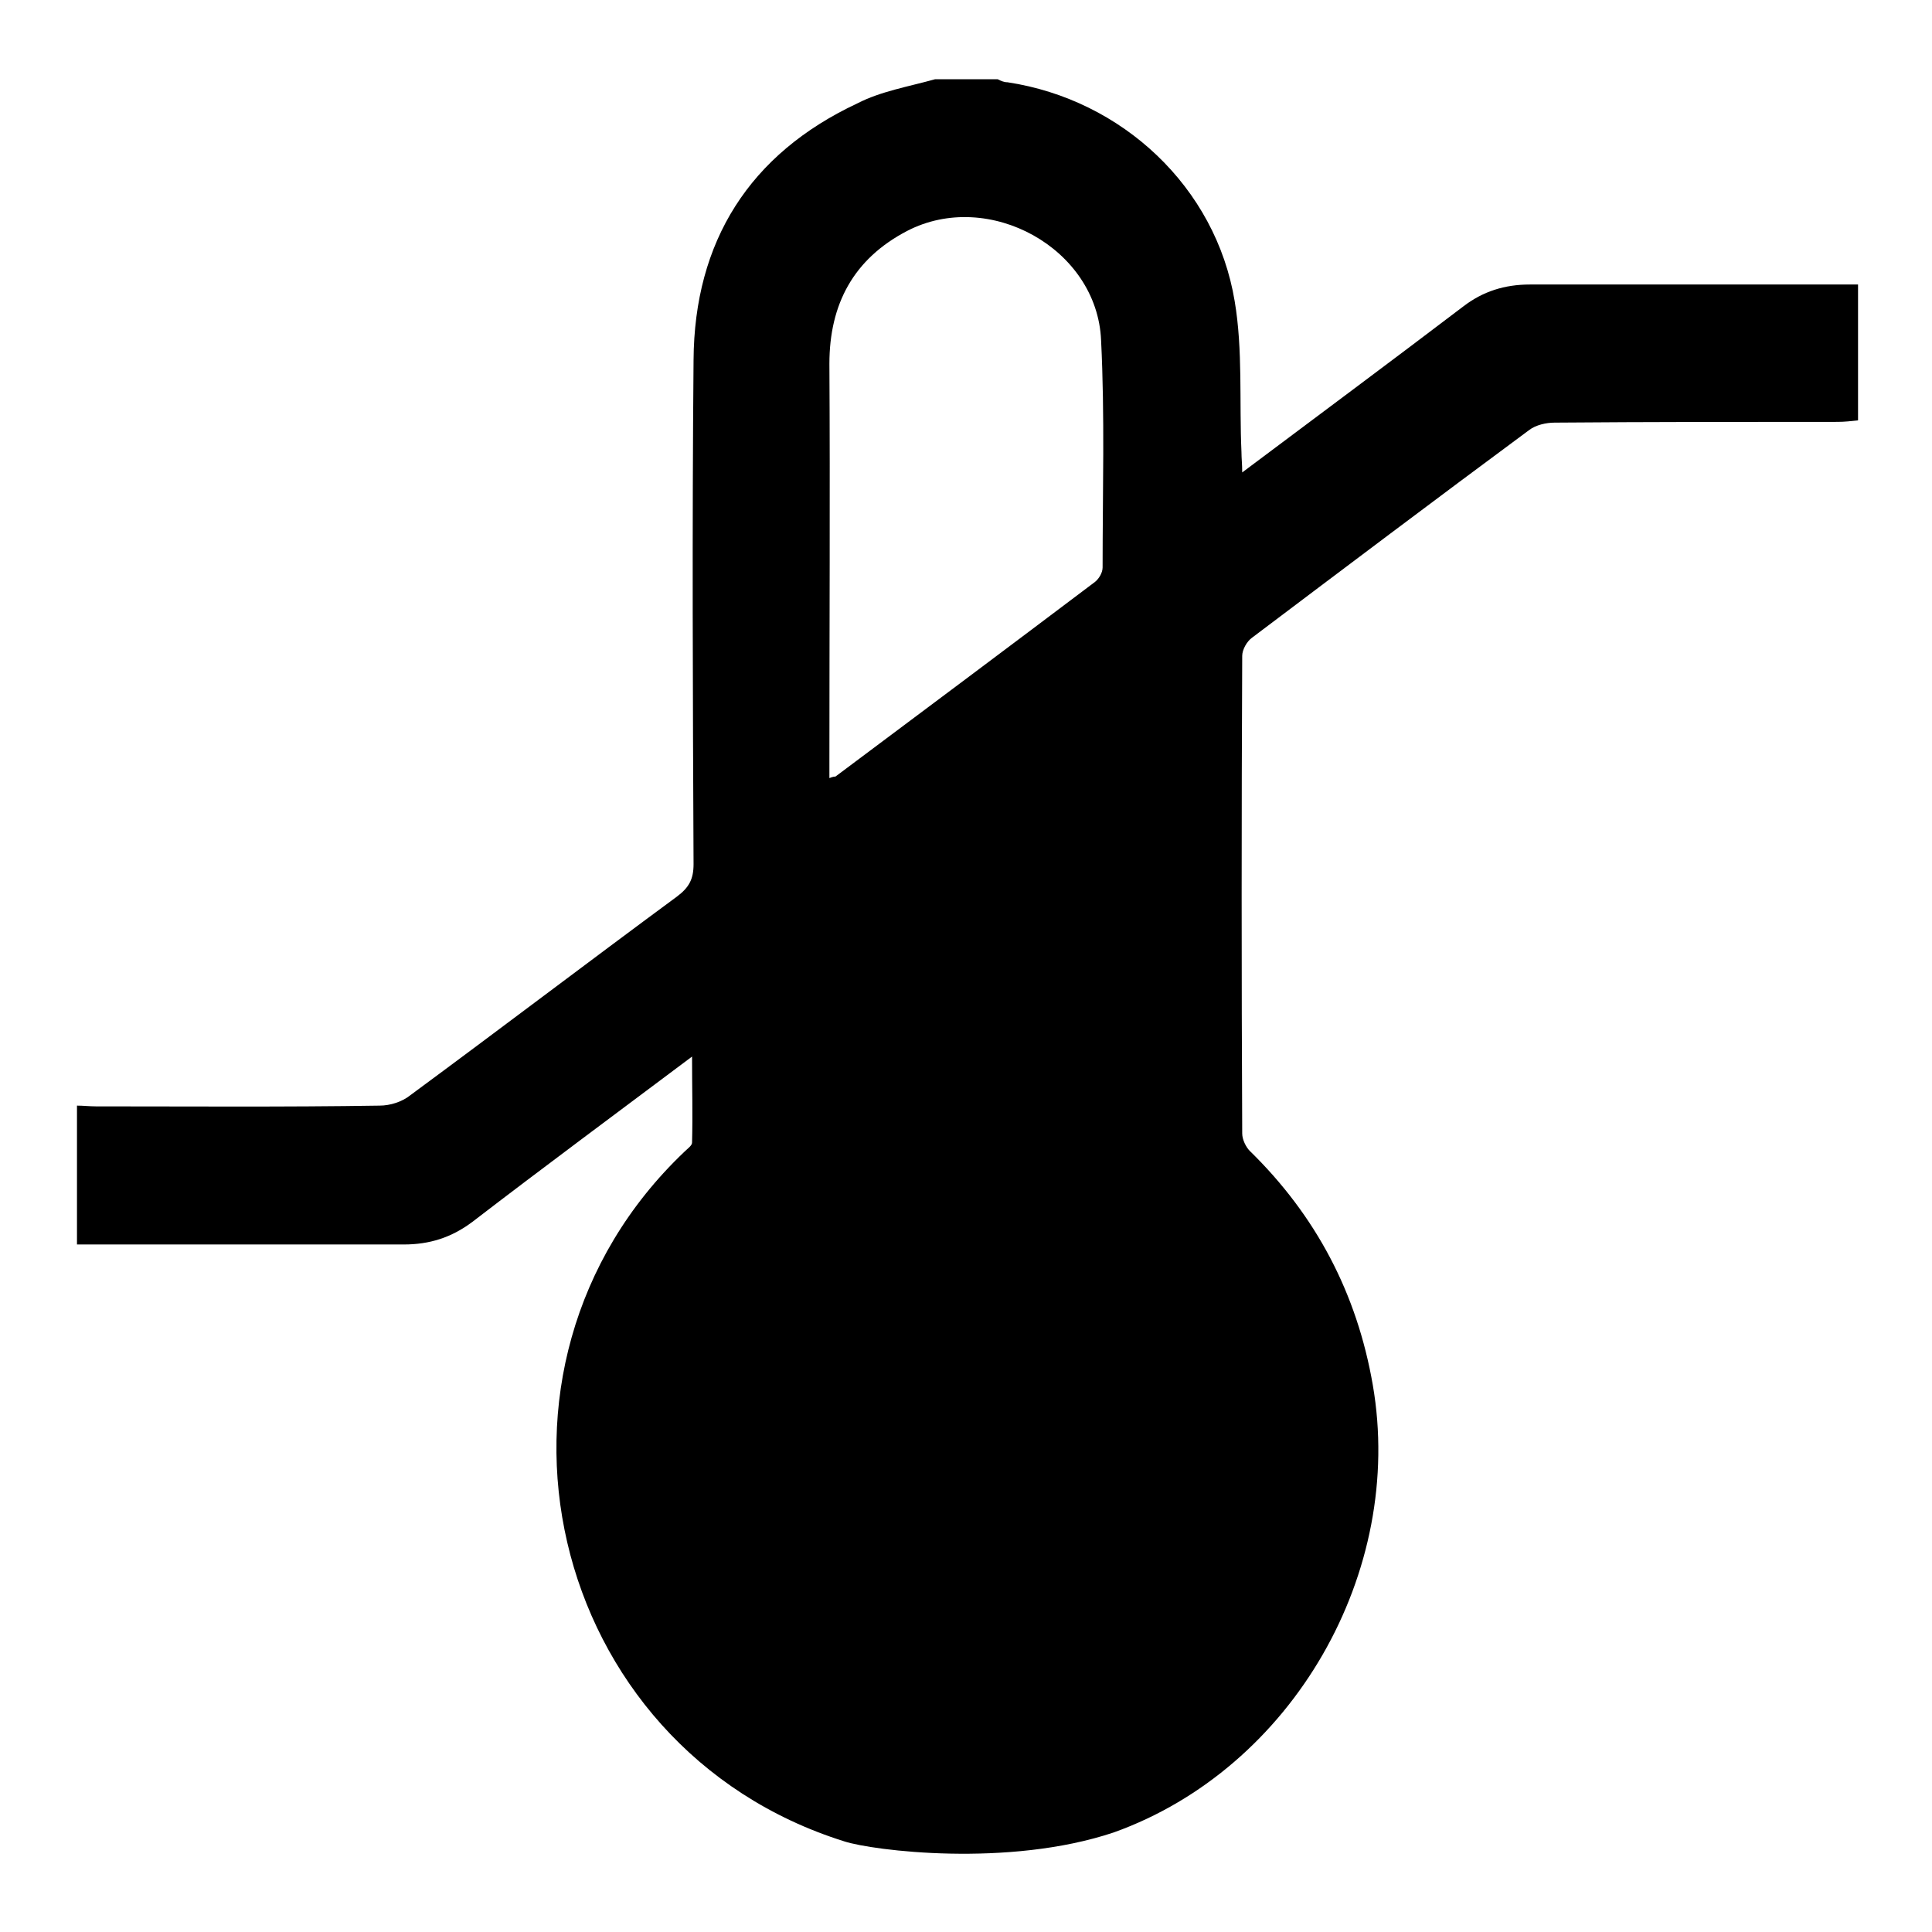
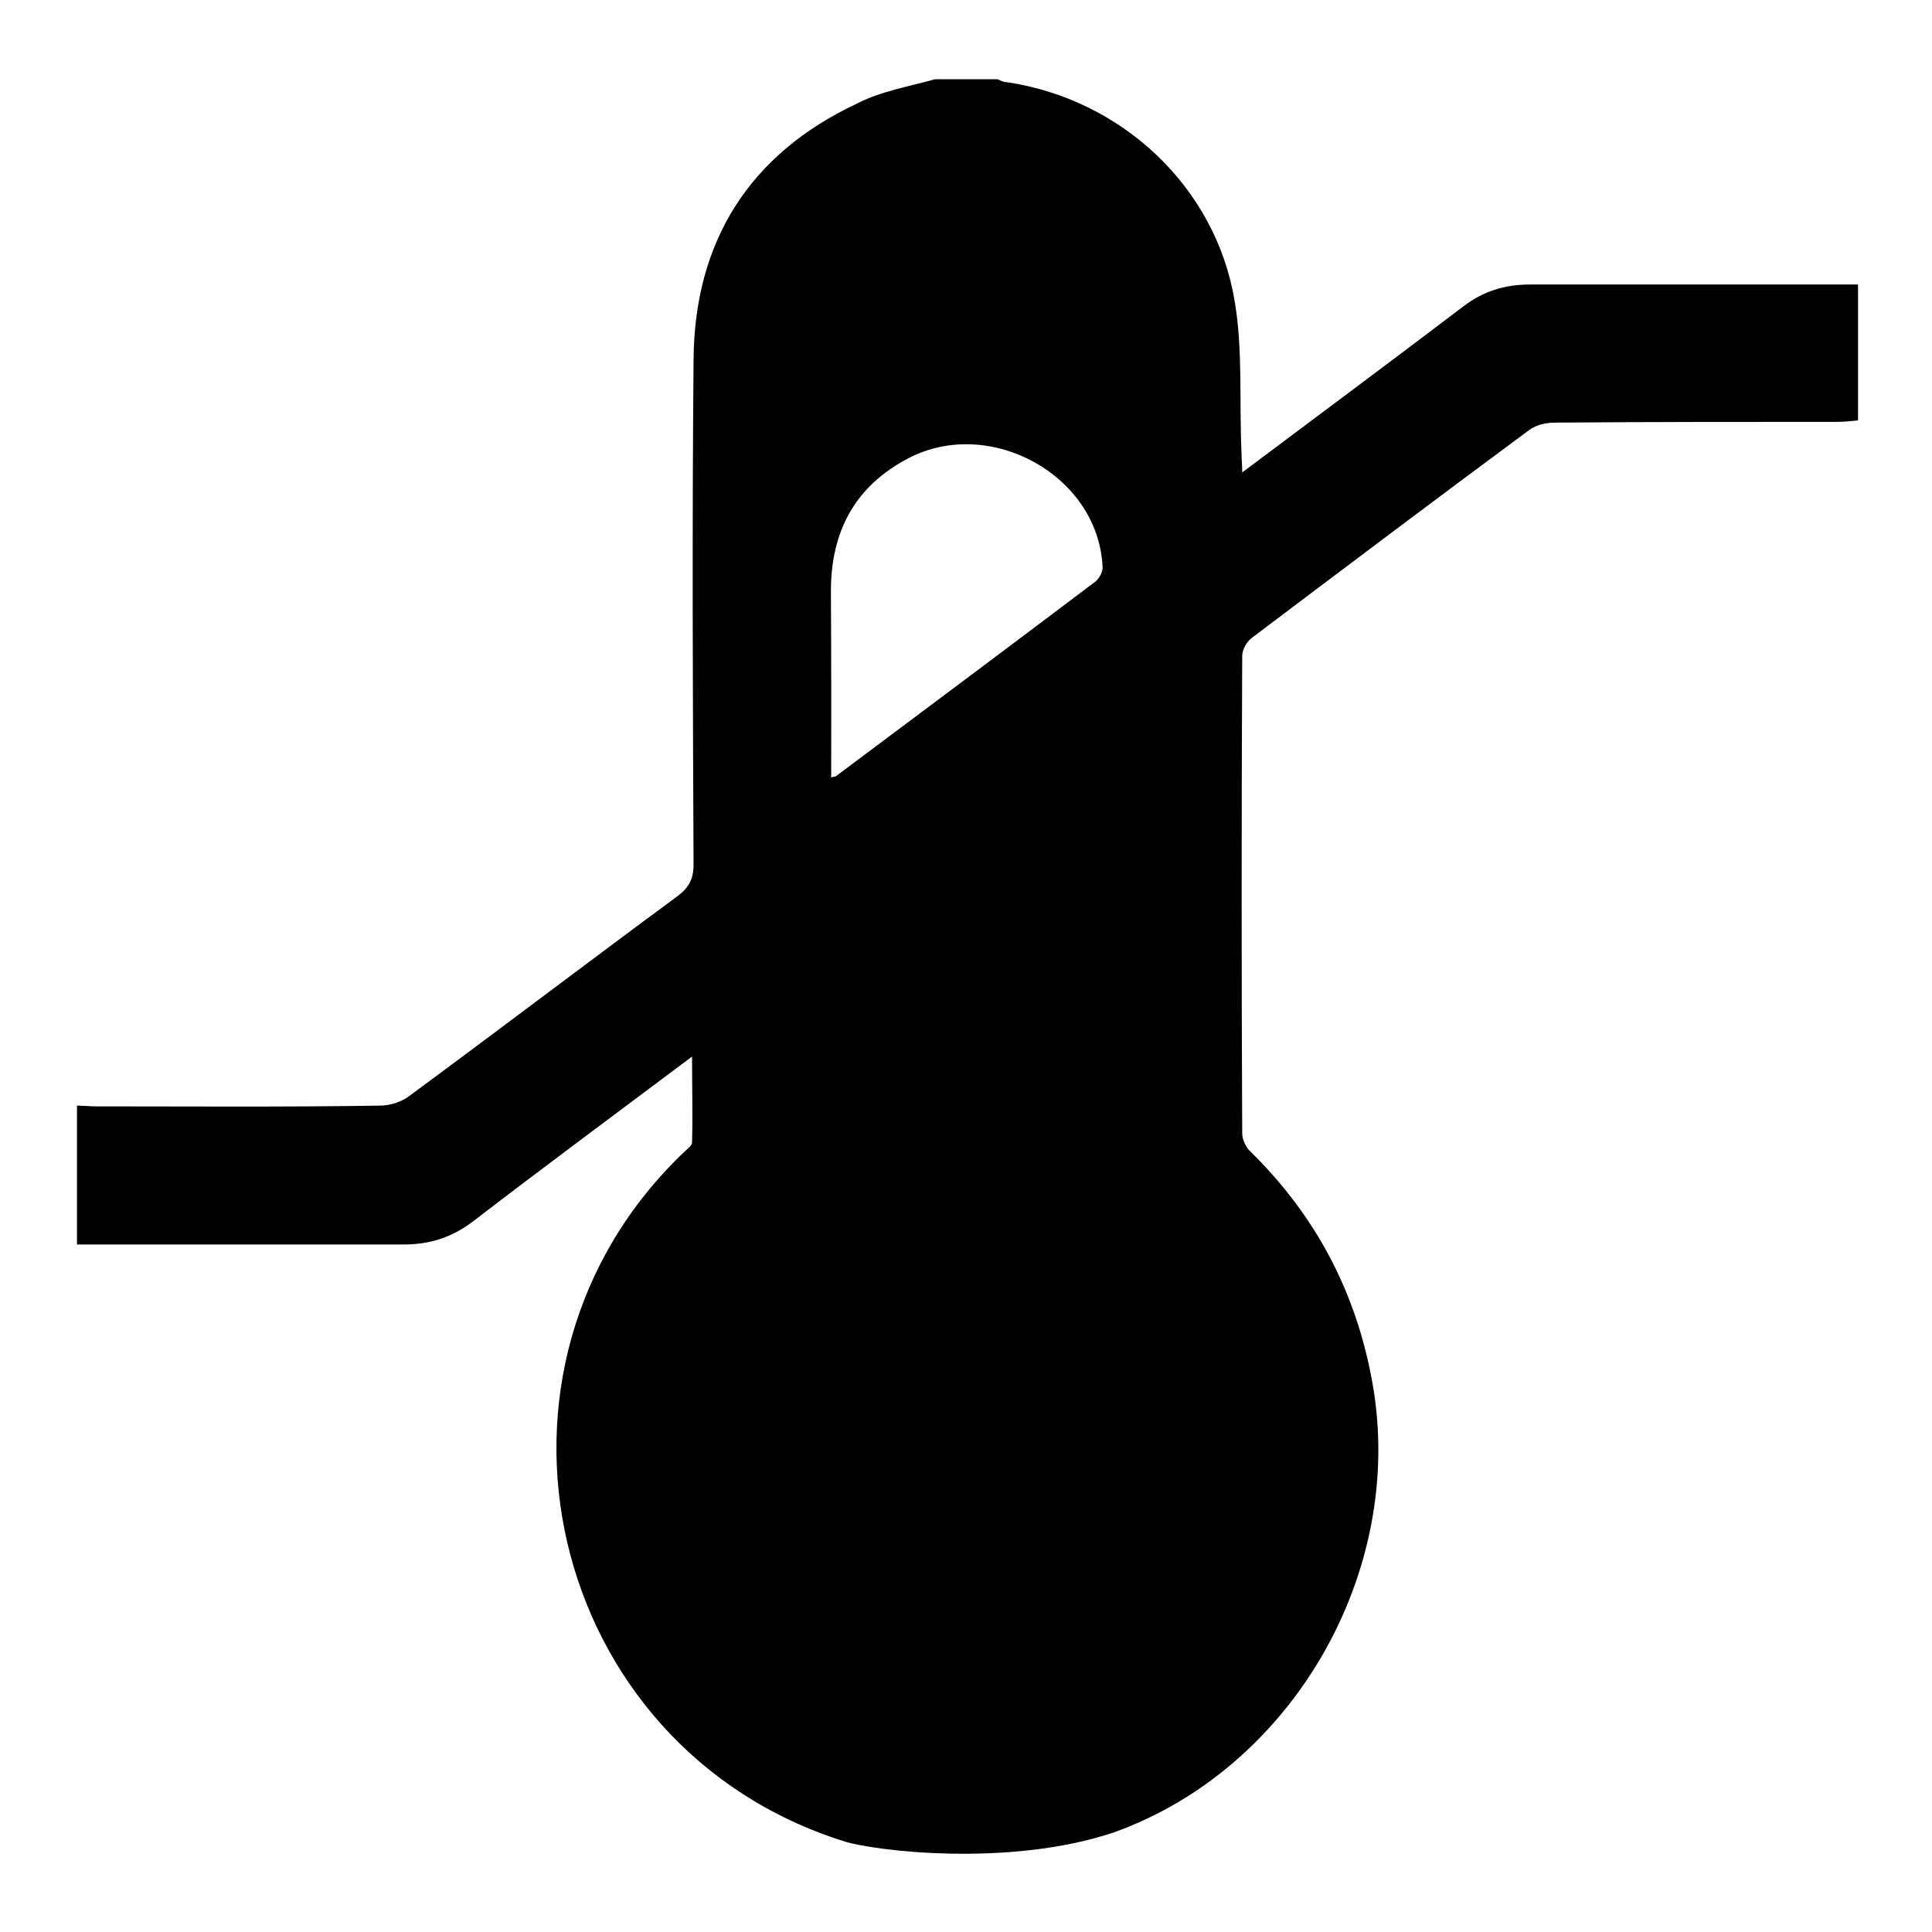
<svg xmlns="http://www.w3.org/2000/svg" version="1.1" x="0px" y="0px" viewBox="0 0 256 256" enable-background="new 0 0 256 256" xml:space="preserve">
  <g>
-     <path fill="#000000" d="M123.9,10.5h8.3c0.4,0.2,0.8,0.4,1.3,0.4c15.2,2.3,27.6,13.9,30.1,29c1.1,6.5,0.6,13.3,0.9,20 c0,0.8,0.1,1.6,0.1,2.7c10-7.5,19.7-14.7,29.3-22c2.6-2,5.5-2.9,8.8-2.9c14.5,0,29,0,43.5,0v18c-0.9,0.1-1.8,0.2-2.7,0.2 c-12.5,0-25,0-37.5,0.1c-1.1,0-2.5,0.3-3.4,1c-12.3,9.1-24.5,18.3-36.7,27.5c-0.7,0.5-1.3,1.6-1.3,2.4c-0.1,21.1-0.1,42.2,0,63.3 c0,0.8,0.5,1.8,1,2.3c8.8,8.6,14.2,18.9,16.3,31c4.3,24.8-10.6,50.8-34.3,59.3c-14,4.7-32,2.4-35.7,1.2 c-39.6-12.4-51.3-62.8-21.2-91.4c0.4-0.4,1-0.8,1-1.2c0.1-3.7,0-7.4,0-11.4c-10,7.5-19.6,14.6-29.1,21.9c-2.8,2.1-5.7,3-9.1,3 c-14.4,0-28.9,0-43.3,0v-18.4c0.8,0,1.7,0.1,2.5,0.1c12.5,0,25,0.1,37.6-0.1c1.4,0,3-0.5,4.1-1.4c11.8-8.7,23.5-17.6,35.3-26.3 c1.6-1.2,2.2-2.3,2.2-4.3c-0.1-22.3-0.2-44.5,0-66.8c0.1-15.7,7.4-27.3,21.7-34C116.7,12.1,120.3,11.5,123.9,10.5L123.9,10.5 L123.9,10.5z M109.9,103.1c0.5-0.2,0.7-0.2,0.8-0.2c11.5-8.6,23-17.2,34.4-25.8c0.5-0.4,1-1.2,1-1.9c0-10.1,0.3-20.1-0.2-30.1 c-0.5-12.2-14.9-20.1-25.7-14.5c-7.1,3.7-10.3,9.7-10.3,17.6c0.1,17.6,0,35.2,0,52.7V103.1L109.9,103.1z" />
+     <path fill="#000000" d="M123.9,10.5h8.3c0.4,0.2,0.8,0.4,1.3,0.4c15.2,2.3,27.6,13.9,30.1,29c1.1,6.5,0.6,13.3,0.9,20 c0,0.8,0.1,1.6,0.1,2.7c10-7.5,19.7-14.7,29.3-22c2.6-2,5.5-2.9,8.8-2.9c14.5,0,29,0,43.5,0v18c-0.9,0.1-1.8,0.2-2.7,0.2 c-12.5,0-25,0-37.5,0.1c-1.1,0-2.5,0.3-3.4,1c-12.3,9.1-24.5,18.3-36.7,27.5c-0.7,0.5-1.3,1.6-1.3,2.4c-0.1,21.1-0.1,42.2,0,63.3 c0,0.8,0.5,1.8,1,2.3c8.8,8.6,14.2,18.9,16.3,31c4.3,24.8-10.6,50.8-34.3,59.3c-14,4.7-32,2.4-35.7,1.2 c-39.6-12.4-51.3-62.8-21.2-91.4c0.4-0.4,1-0.8,1-1.2c0.1-3.7,0-7.4,0-11.4c-10,7.5-19.6,14.6-29.1,21.9c-2.8,2.1-5.7,3-9.1,3 c-14.4,0-28.9,0-43.3,0v-18.4c0.8,0,1.7,0.1,2.5,0.1c12.5,0,25,0.1,37.6-0.1c1.4,0,3-0.5,4.1-1.4c11.8-8.7,23.5-17.6,35.3-26.3 c1.6-1.2,2.2-2.3,2.2-4.3c-0.1-22.3-0.2-44.5,0-66.8c0.1-15.7,7.4-27.3,21.7-34C116.7,12.1,120.3,11.5,123.9,10.5L123.9,10.5 L123.9,10.5z M109.9,103.1c0.5-0.2,0.7-0.2,0.8-0.2c11.5-8.6,23-17.2,34.4-25.8c0.5-0.4,1-1.2,1-1.9c-0.5-12.2-14.9-20.1-25.7-14.5c-7.1,3.7-10.3,9.7-10.3,17.6c0.1,17.6,0,35.2,0,52.7V103.1L109.9,103.1z" />
  </g>
</svg>